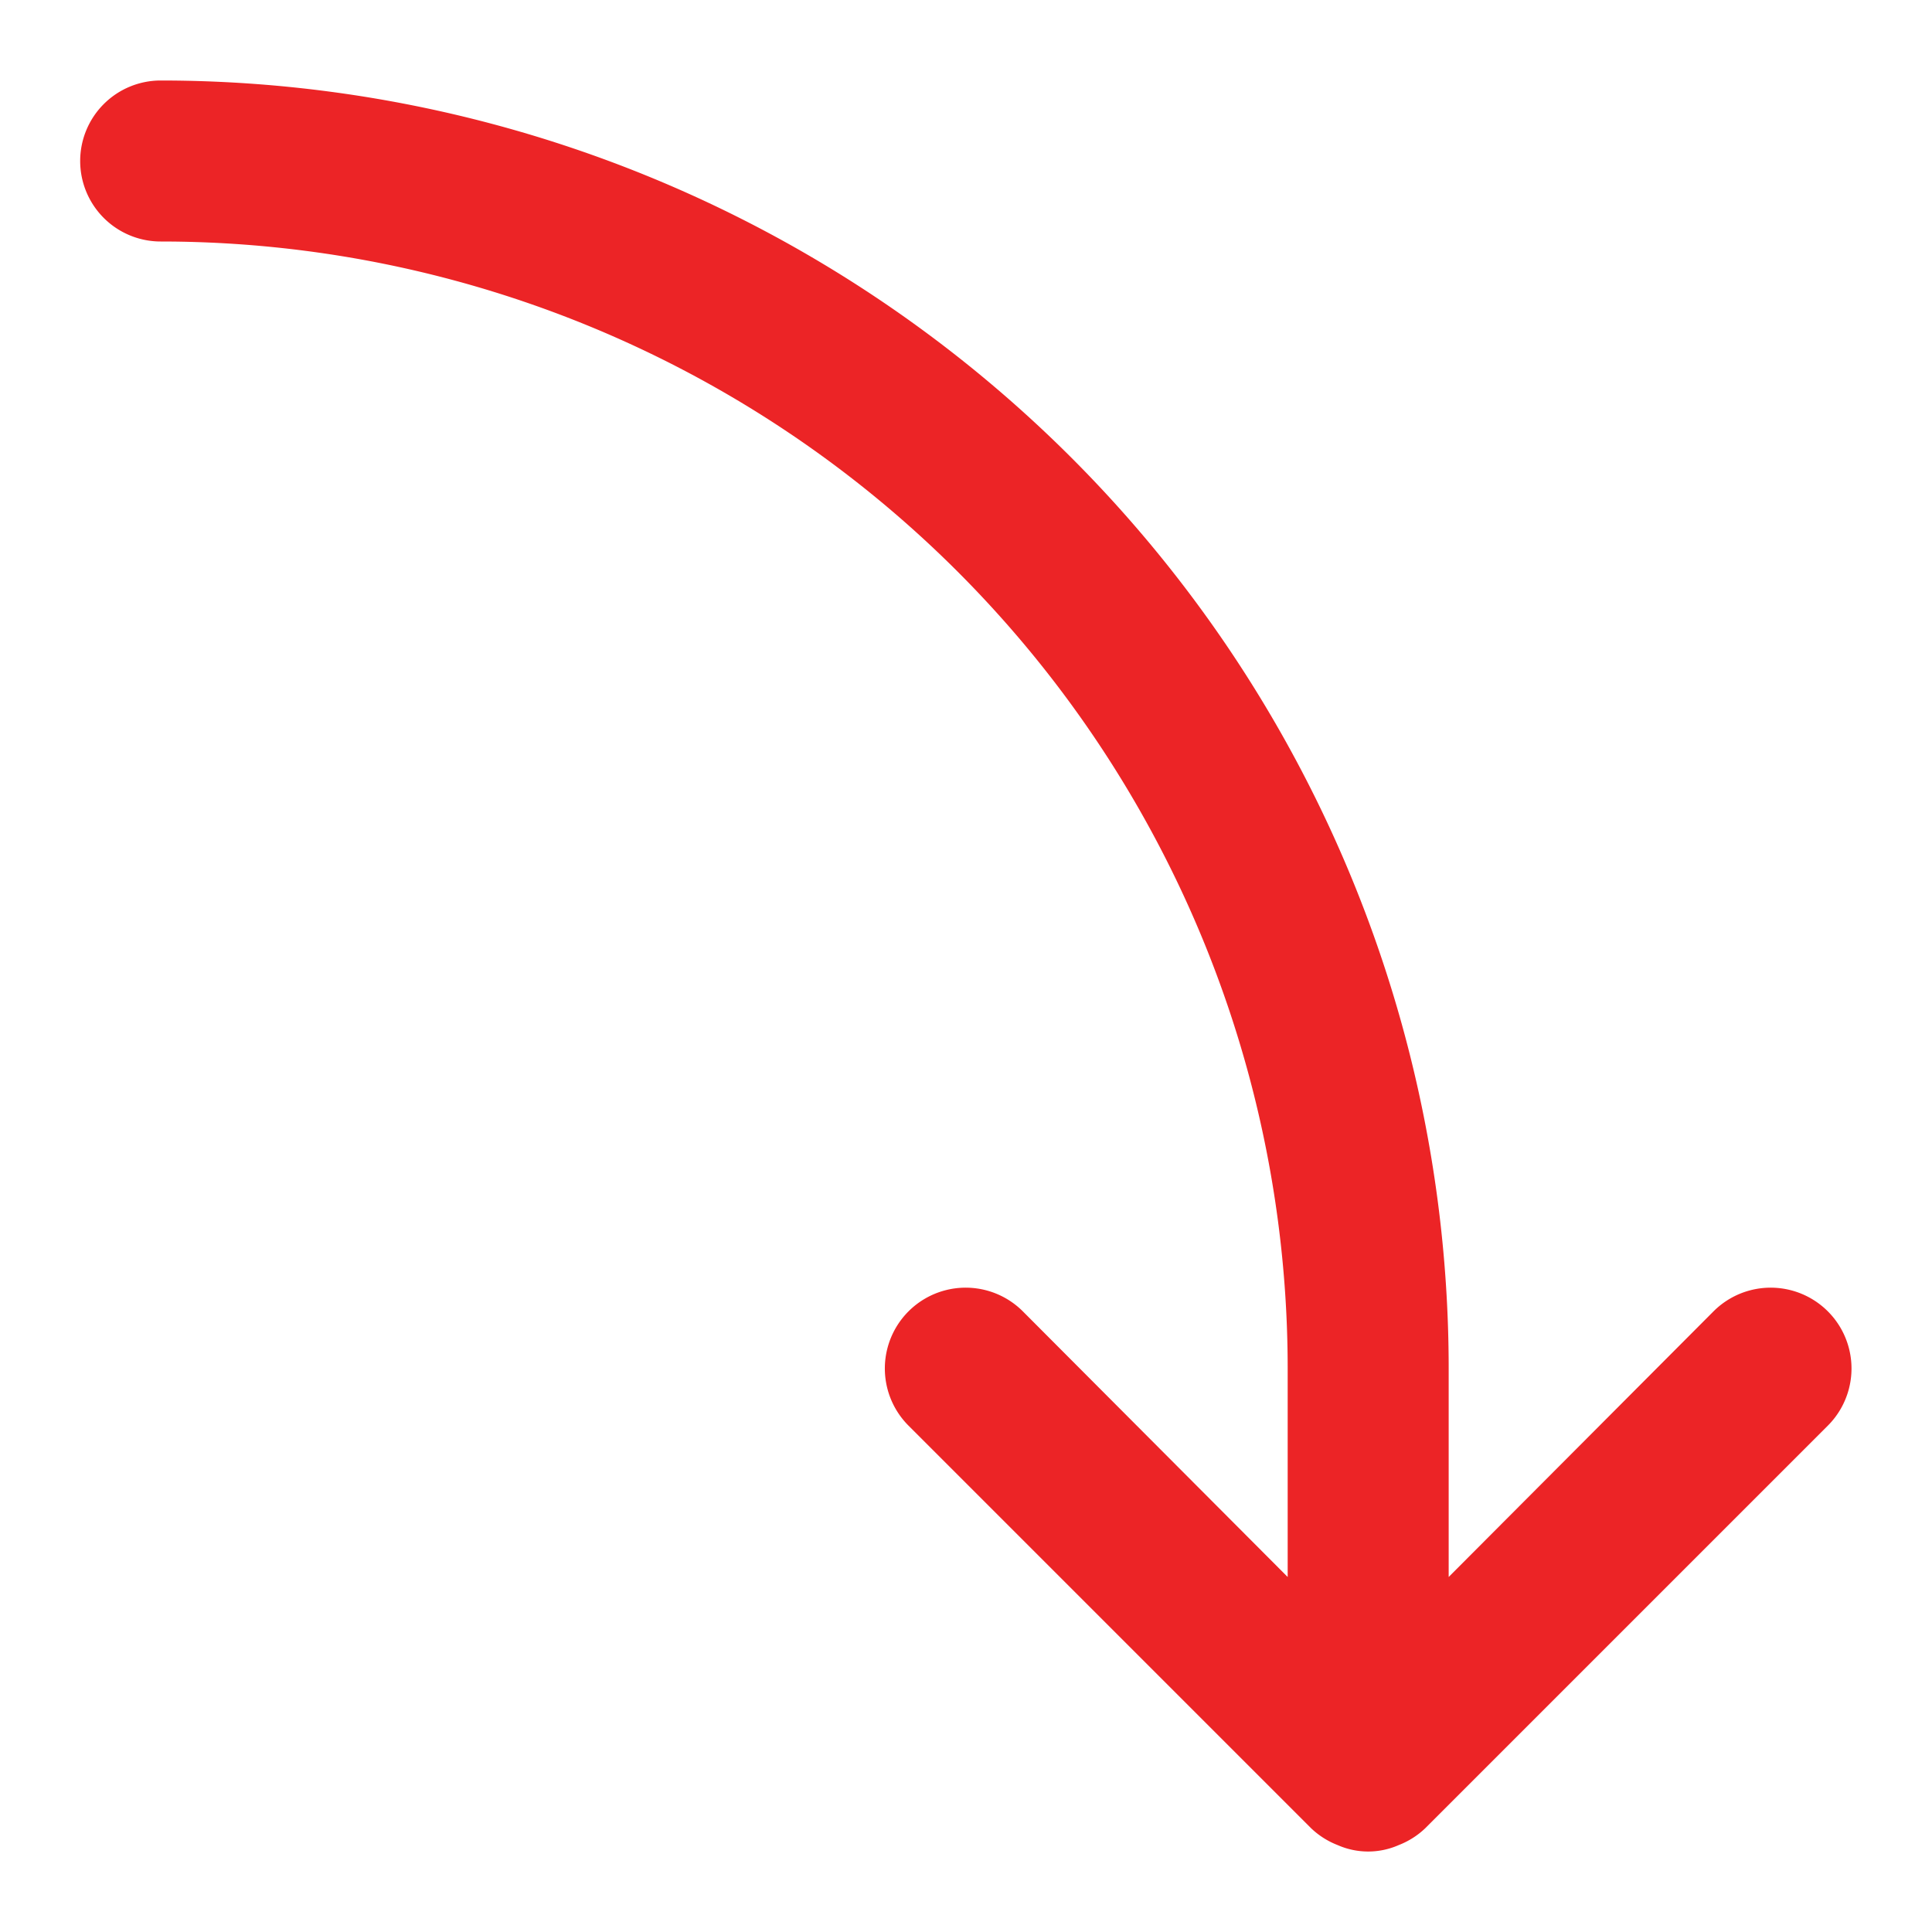
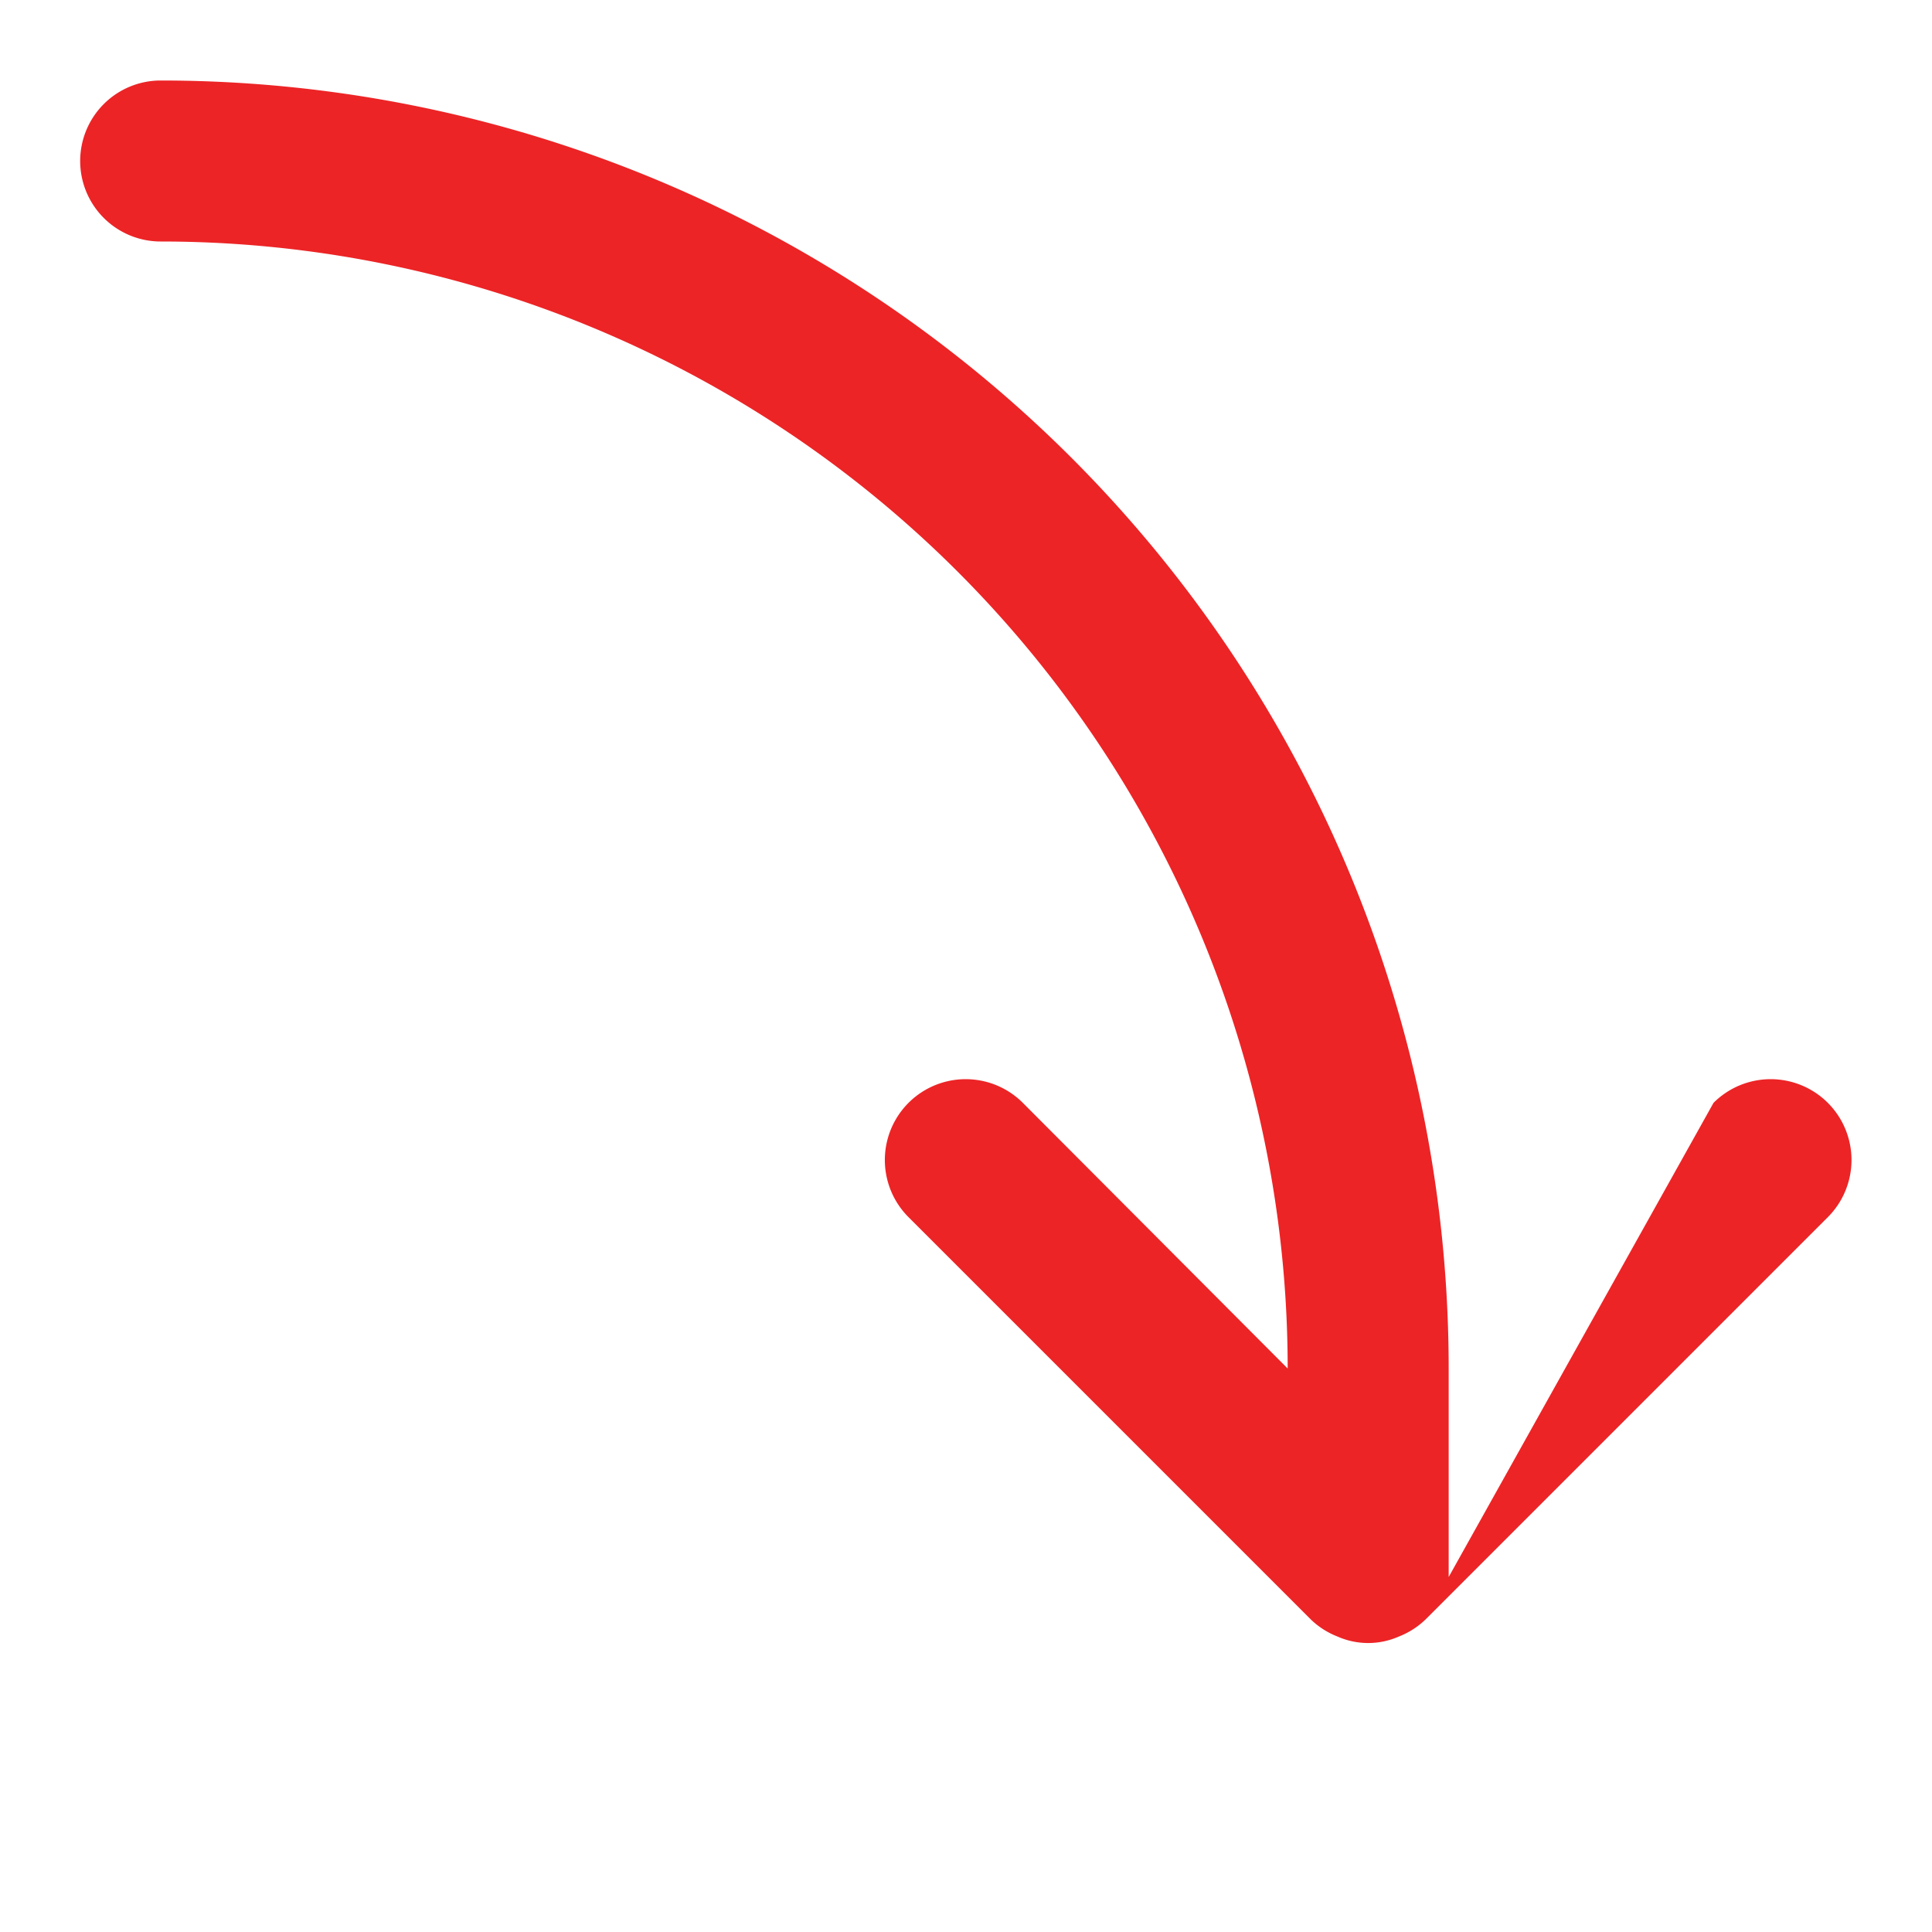
<svg xmlns="http://www.w3.org/2000/svg" version="1.1" width="512" height="512" x="0" y="0" viewBox="0 0 24 24" style="enable-background:new 0 0 512 512" xml:space="preserve" class="">
  <g transform="matrix(-1,0,0,1,23.996,0)">
-     <path d="M23 2a1 1 0 0 1-1 1A14 14 0 0 0 8 17v2.59l3.29-3.3a1 1 0 0 1 1.42 1.42l-5 5a1 1 0 0 1-.33.21.94.94 0 0 1-.76 0 1 1 0 0 1-.33-.21l-5-5a1 1 0 0 1 1.42-1.42L6 19.59V17A16 16 0 0 1 22 1a1 1 0 0 1 1 1z" data-name="curved left down arrow" fill="#ec2426" data-original="#000000" opacity="1" />
+     <path d="M23 2a1 1 0 0 1-1 1A14 14 0 0 0 8 17l3.29-3.3a1 1 0 0 1 1.42 1.42l-5 5a1 1 0 0 1-.33.21.94.94 0 0 1-.76 0 1 1 0 0 1-.33-.21l-5-5a1 1 0 0 1 1.42-1.42L6 19.59V17A16 16 0 0 1 22 1a1 1 0 0 1 1 1z" data-name="curved left down arrow" fill="#ec2426" data-original="#000000" opacity="1" />
  </g>
</svg>